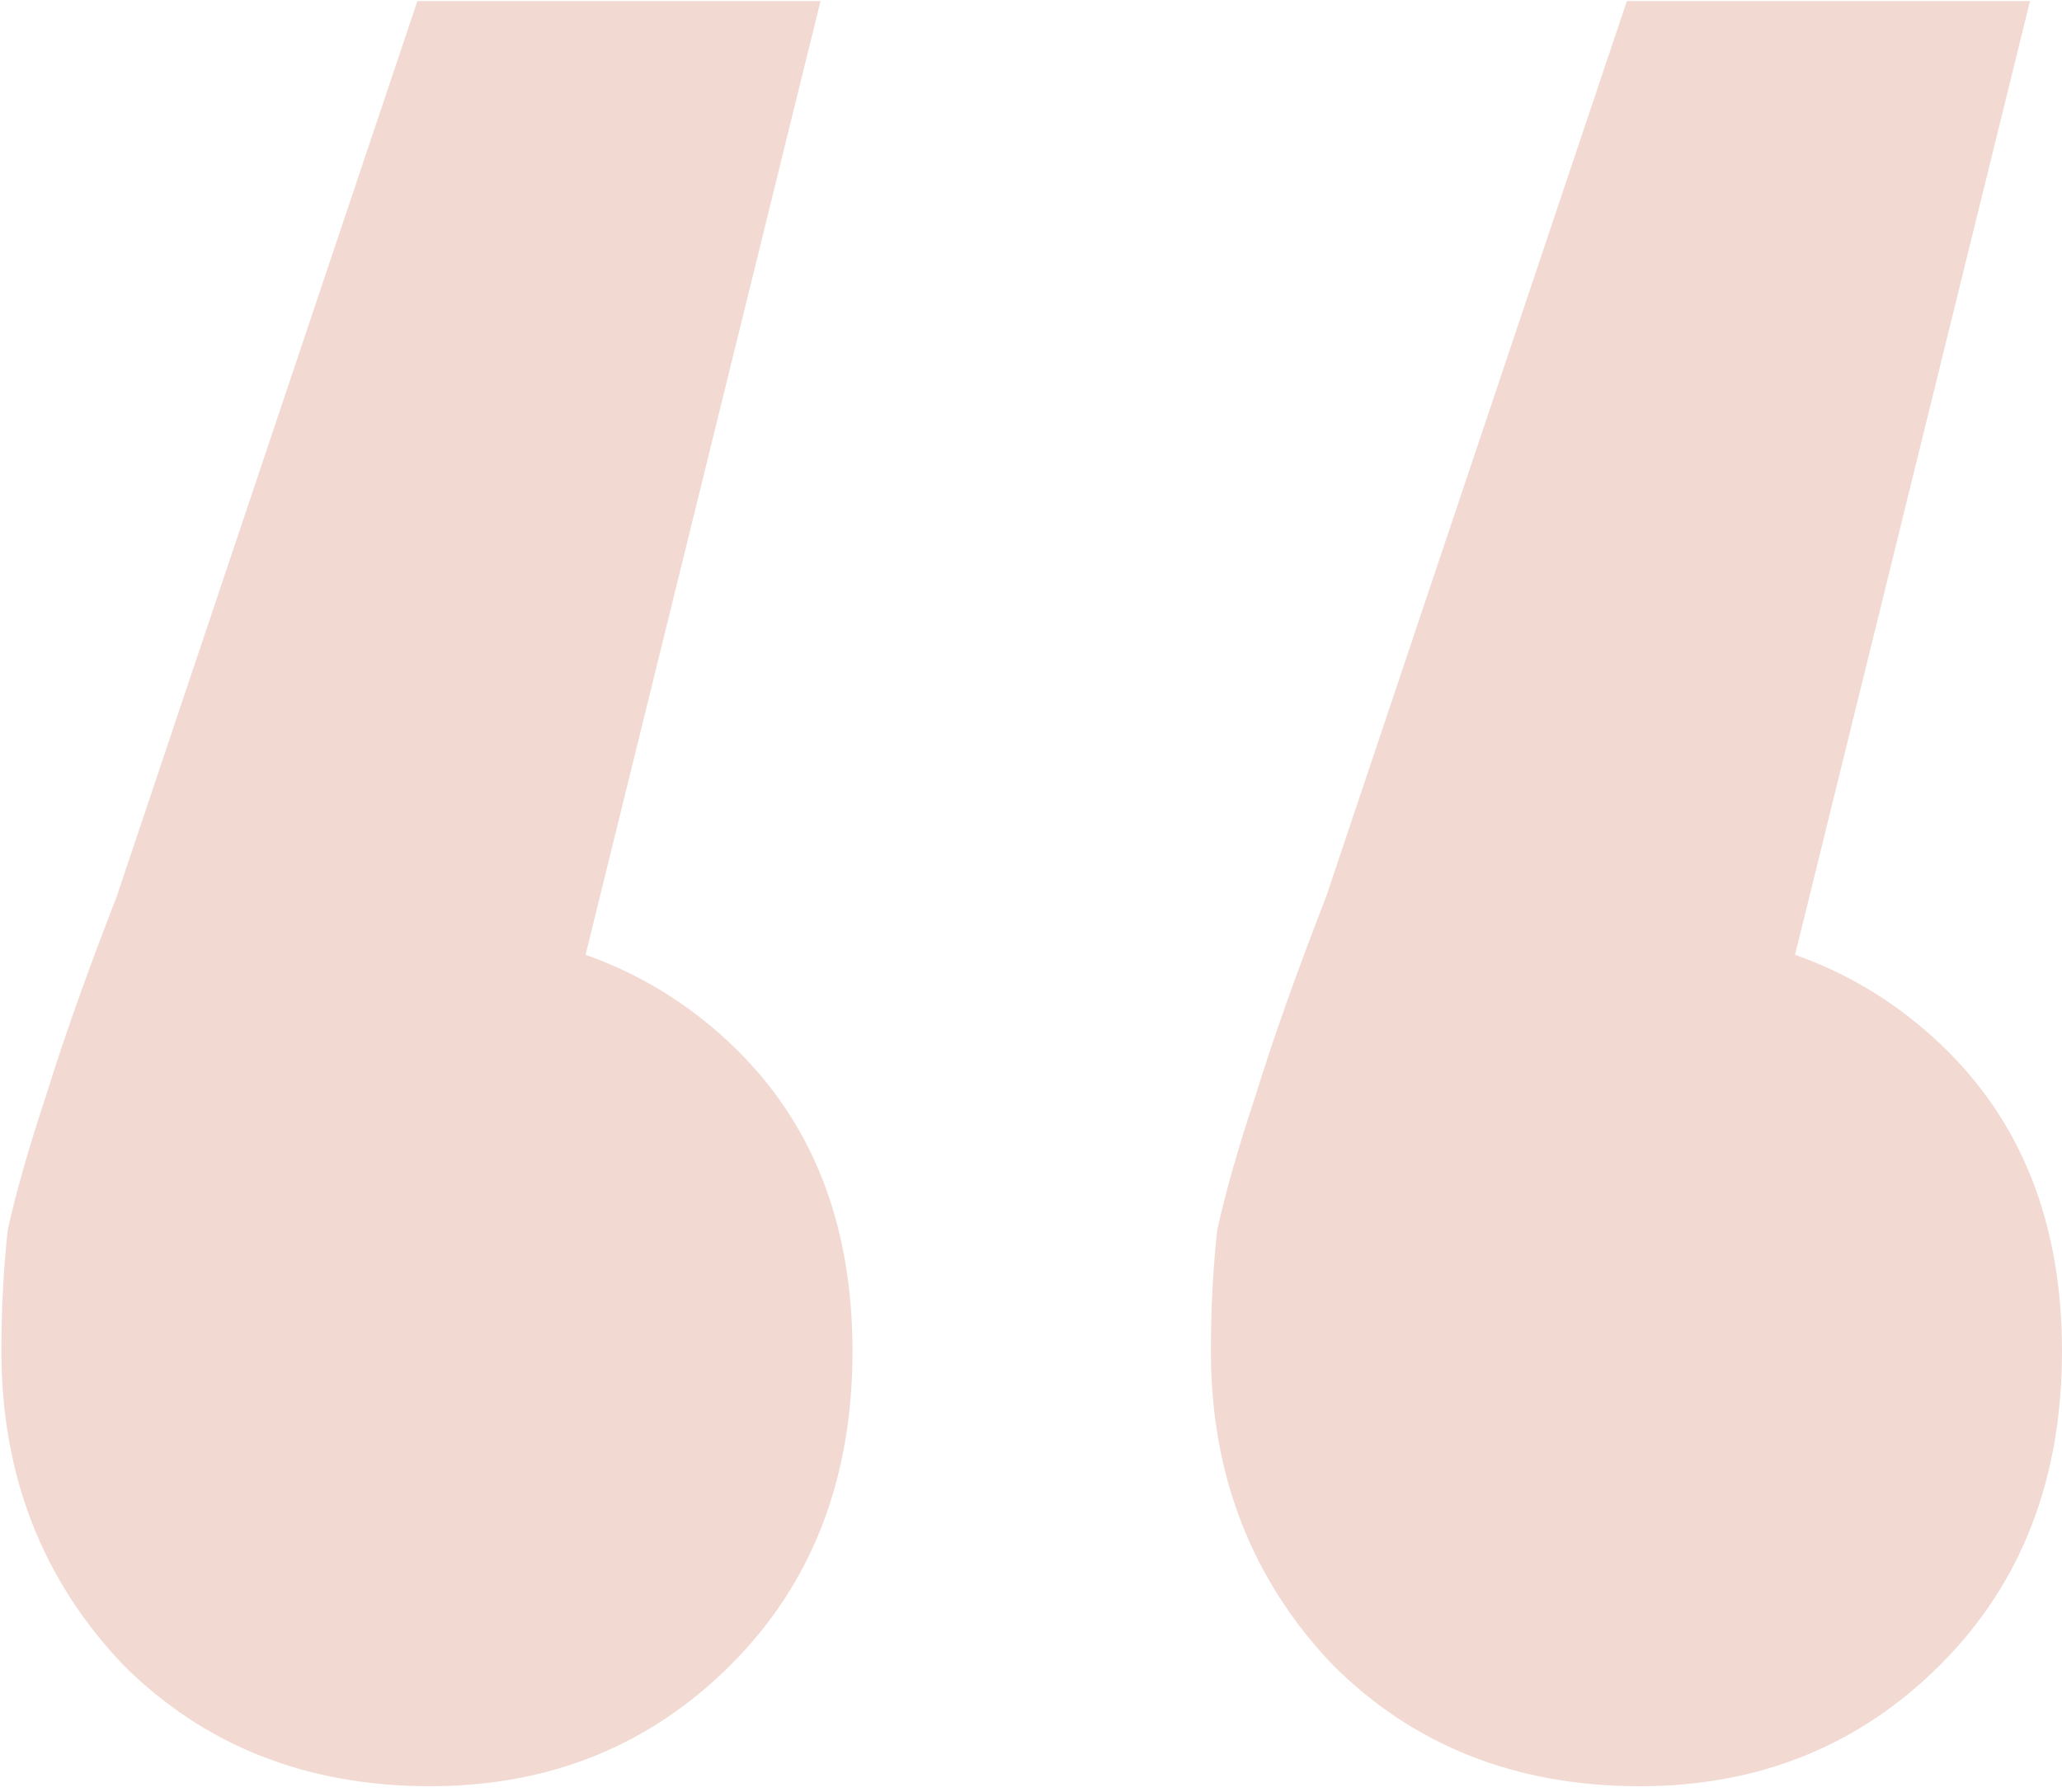
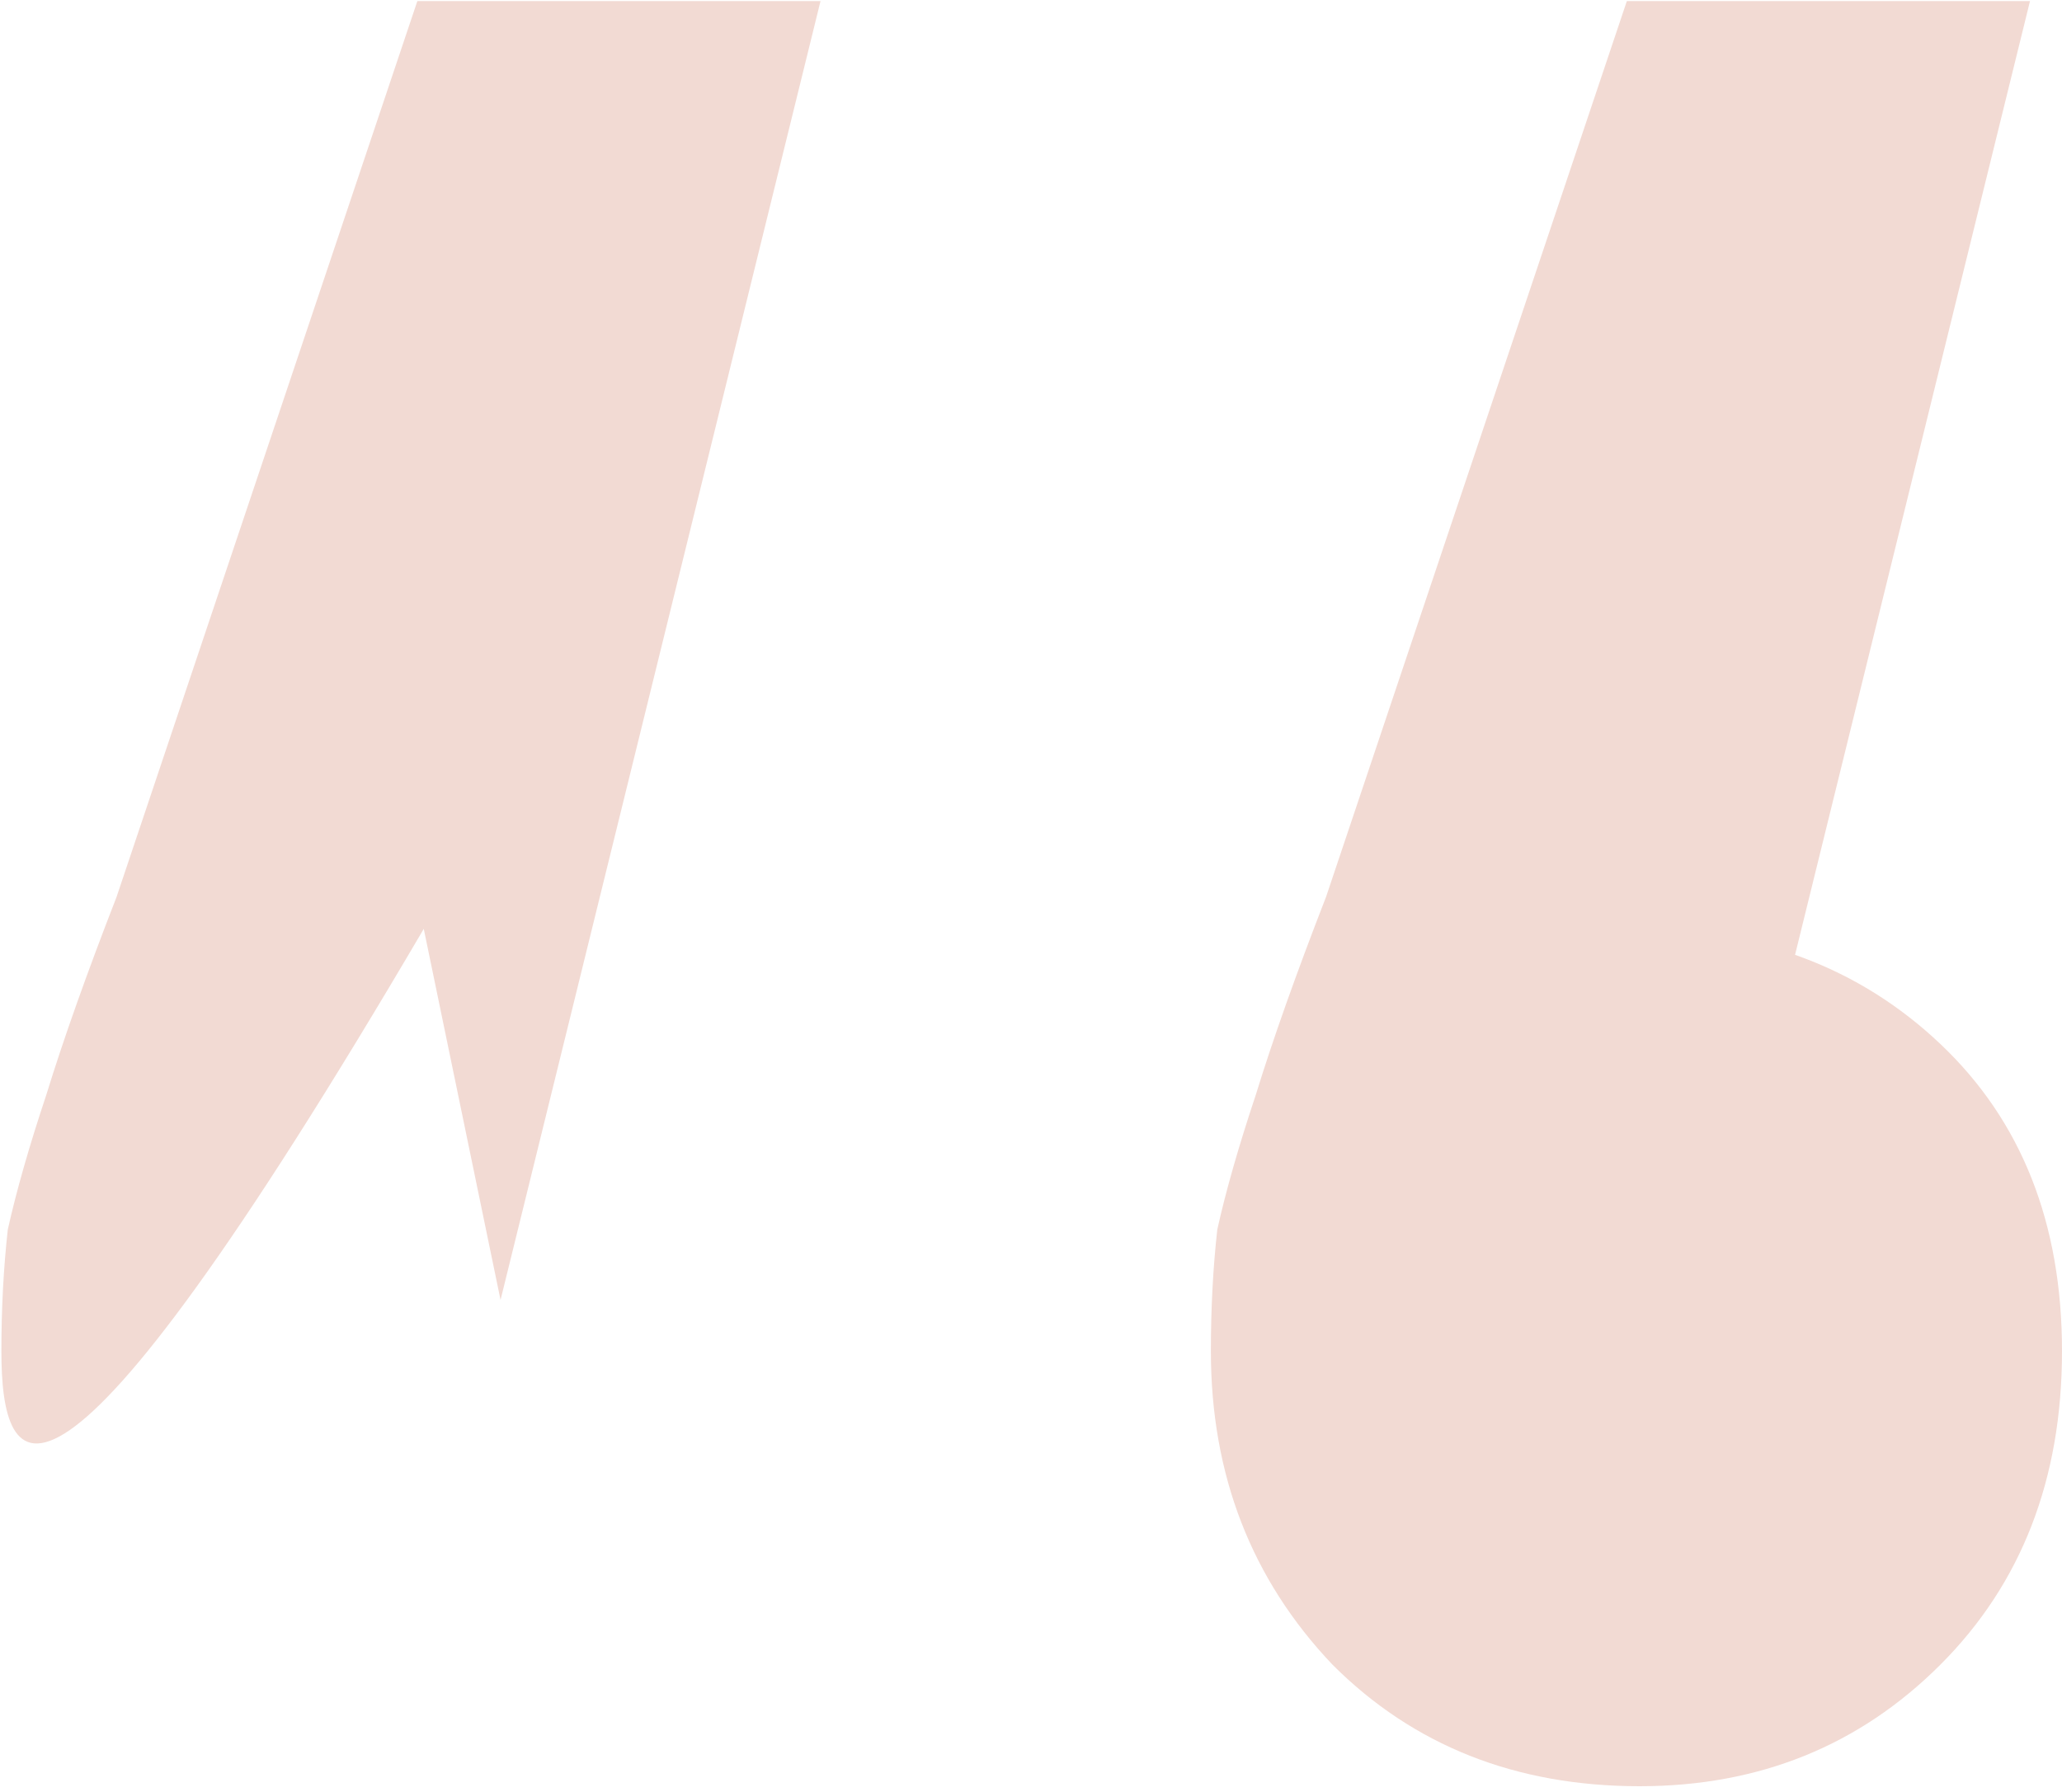
<svg xmlns="http://www.w3.org/2000/svg" width="275" height="239" fill="none" viewBox="0 0 275 239">
-   <path fill="#F2DAD3" d="M109.429.145 66.756 173.397l-10.241-49.5c16.5 0 30.155 5.12 40.966 15.362 10.81 10.241 16.215 23.897 16.215 40.966 0 17.069-5.405 31.009-16.215 41.819-10.81 10.811-24.182 16.216-40.113 16.216-16.5 0-30.155-5.405-40.966-16.216C5.592 210.665.186 196.725.186 180.225c0-5.69.285-11.095.854-16.216 1.138-5.12 2.845-11.095 5.12-17.922 2.276-7.397 5.406-16.216 9.389-26.458L55.66.145h53.768Zm161.304 0L228.06 173.397l-10.242-49.5c16.501 0 30.156 5.12 40.966 15.362C269.595 149.5 275 163.156 275 180.225c0 17.069-5.405 31.009-16.216 41.819-10.81 10.811-24.181 16.216-40.112 16.216-16.5 0-30.156-5.405-40.966-16.216-10.811-11.379-16.216-25.319-16.216-41.819 0-5.69.285-11.095.854-16.216 1.137-5.12 2.844-11.095 5.12-17.922 2.276-7.397 5.405-16.216 9.388-26.458L216.965.145h53.768Z" style="mix-blend-mode:lighten" />
+   <path fill="#F2DAD3" d="M109.429.145 66.756 173.397l-10.241-49.5C5.592 210.665.186 196.725.186 180.225c0-5.69.285-11.095.854-16.216 1.138-5.12 2.845-11.095 5.12-17.922 2.276-7.397 5.406-16.216 9.389-26.458L55.66.145h53.768Zm161.304 0L228.06 173.397l-10.242-49.5c16.501 0 30.156 5.12 40.966 15.362C269.595 149.5 275 163.156 275 180.225c0 17.069-5.405 31.009-16.216 41.819-10.81 10.811-24.181 16.216-40.112 16.216-16.5 0-30.156-5.405-40.966-16.216-10.811-11.379-16.216-25.319-16.216-41.819 0-5.69.285-11.095.854-16.216 1.137-5.12 2.844-11.095 5.12-17.922 2.276-7.397 5.405-16.216 9.388-26.458L216.965.145h53.768Z" style="mix-blend-mode:lighten" />
</svg>